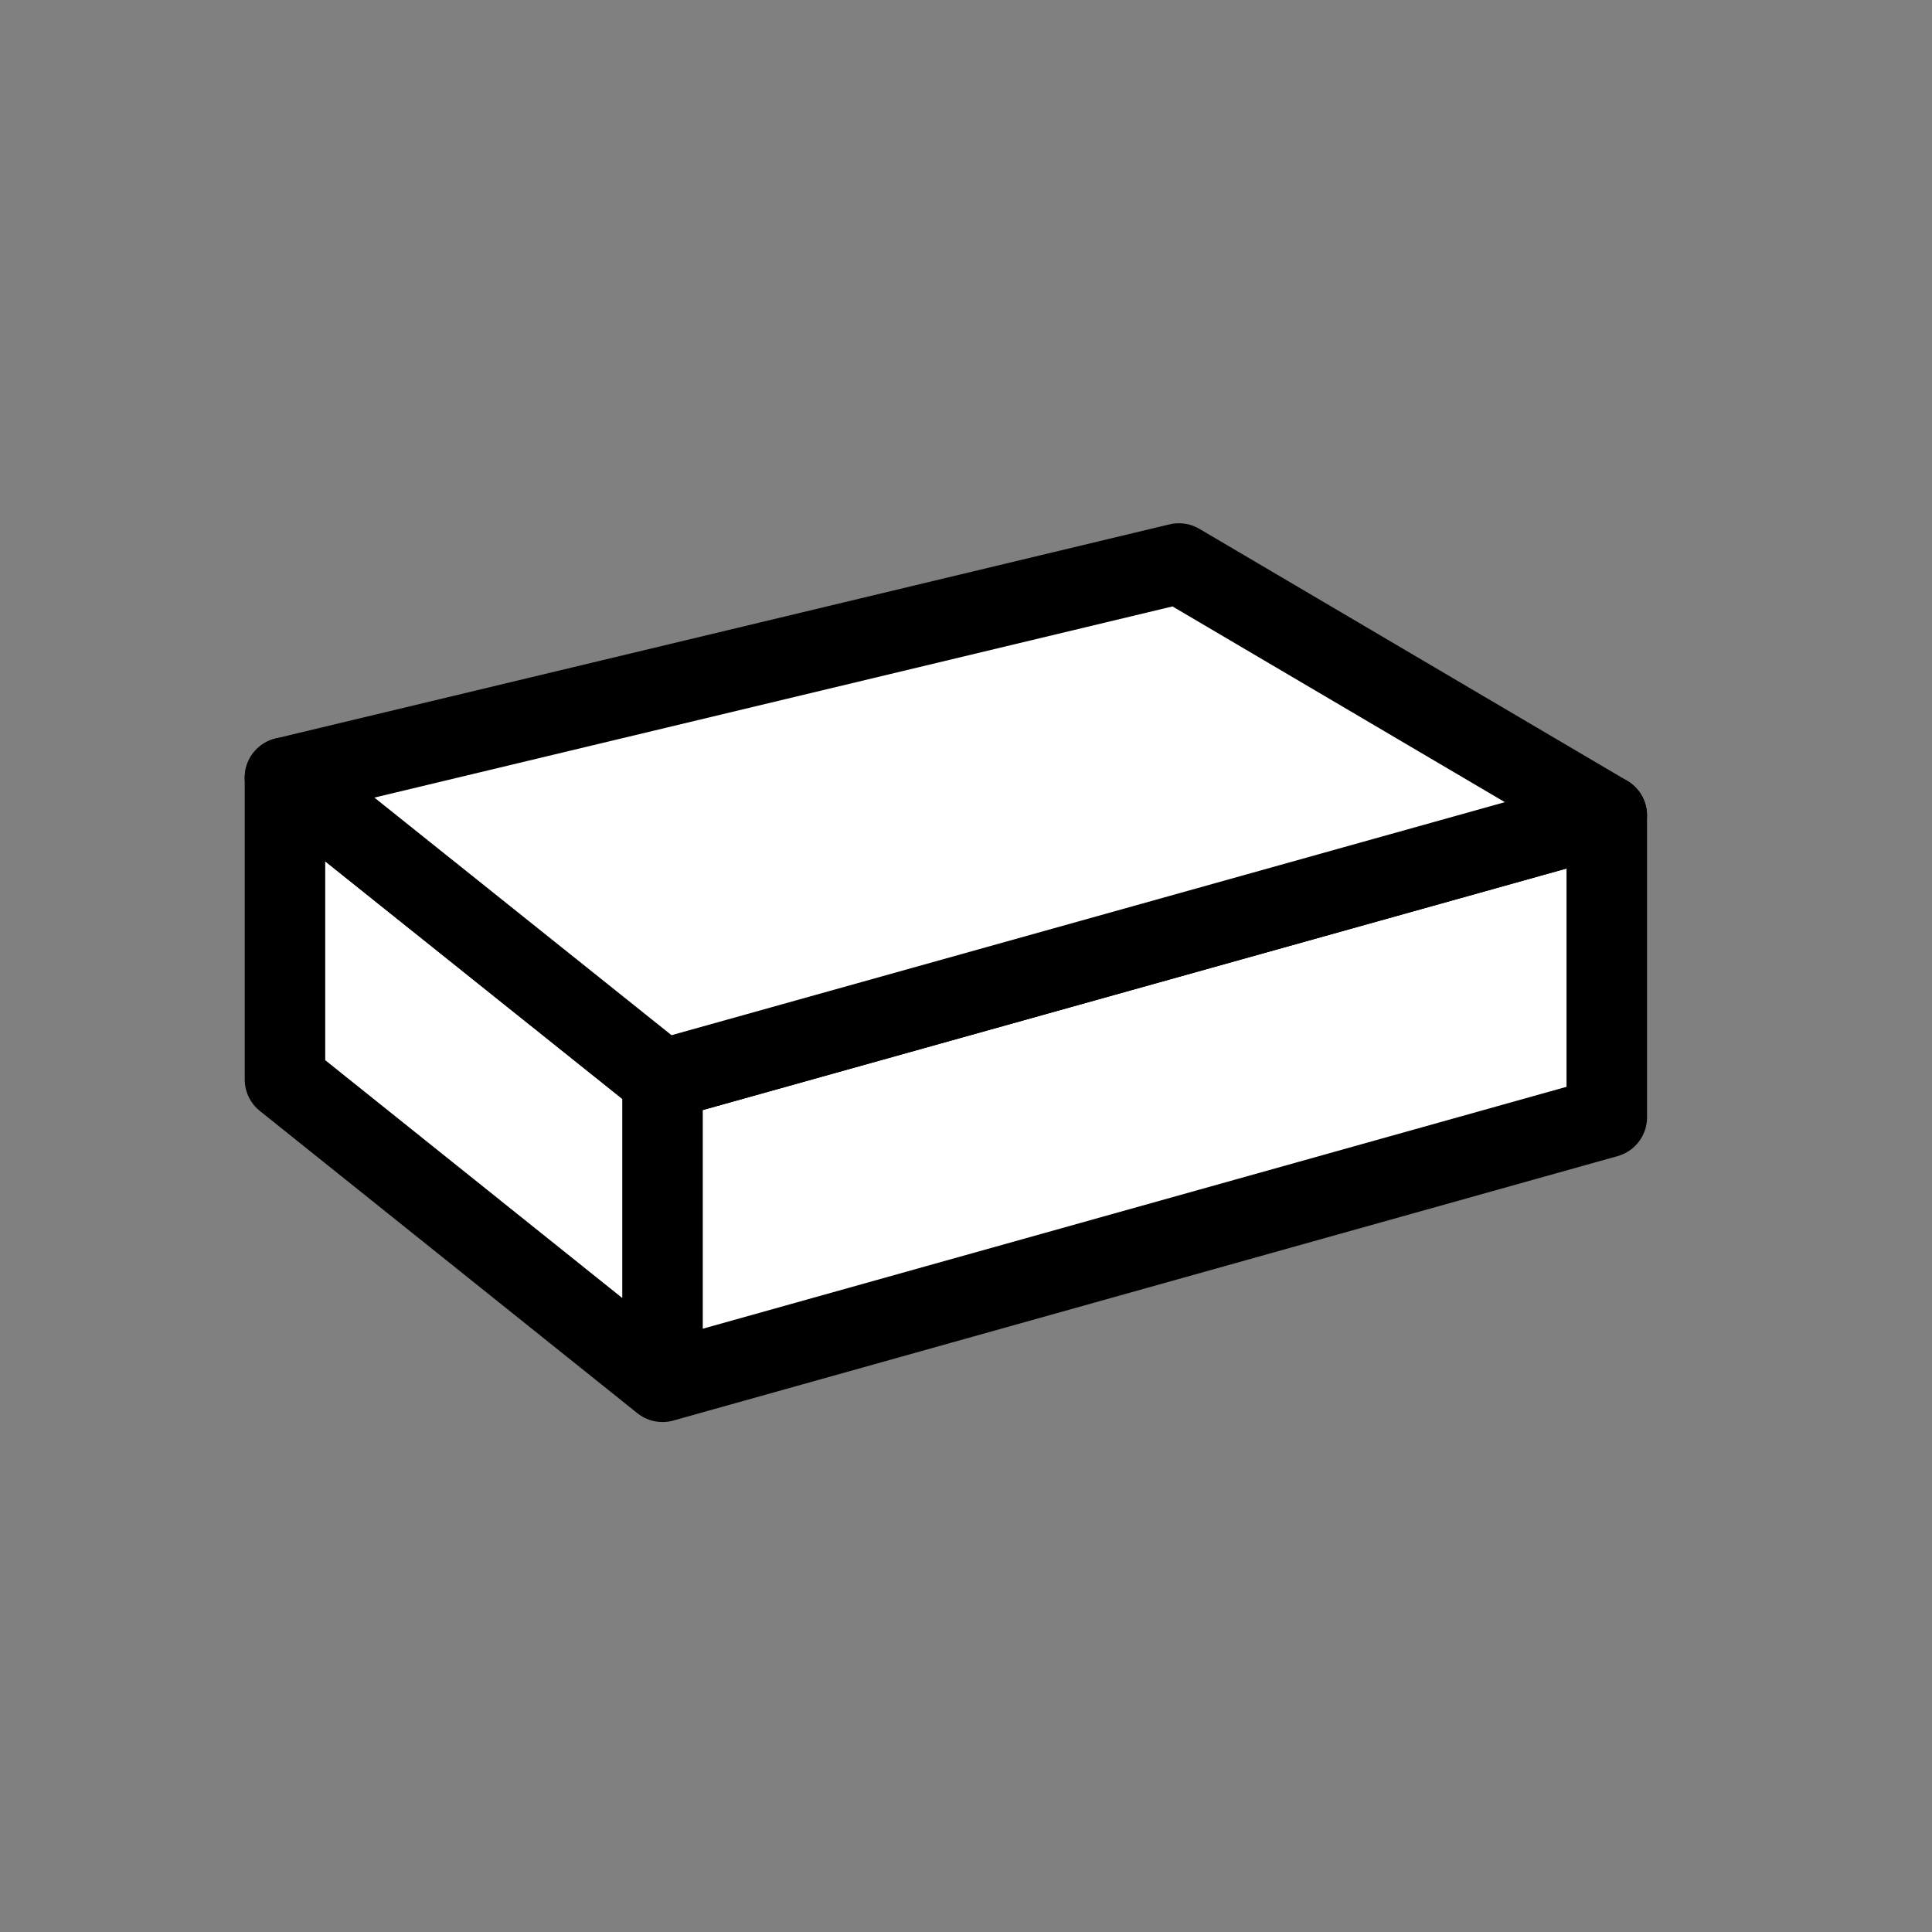
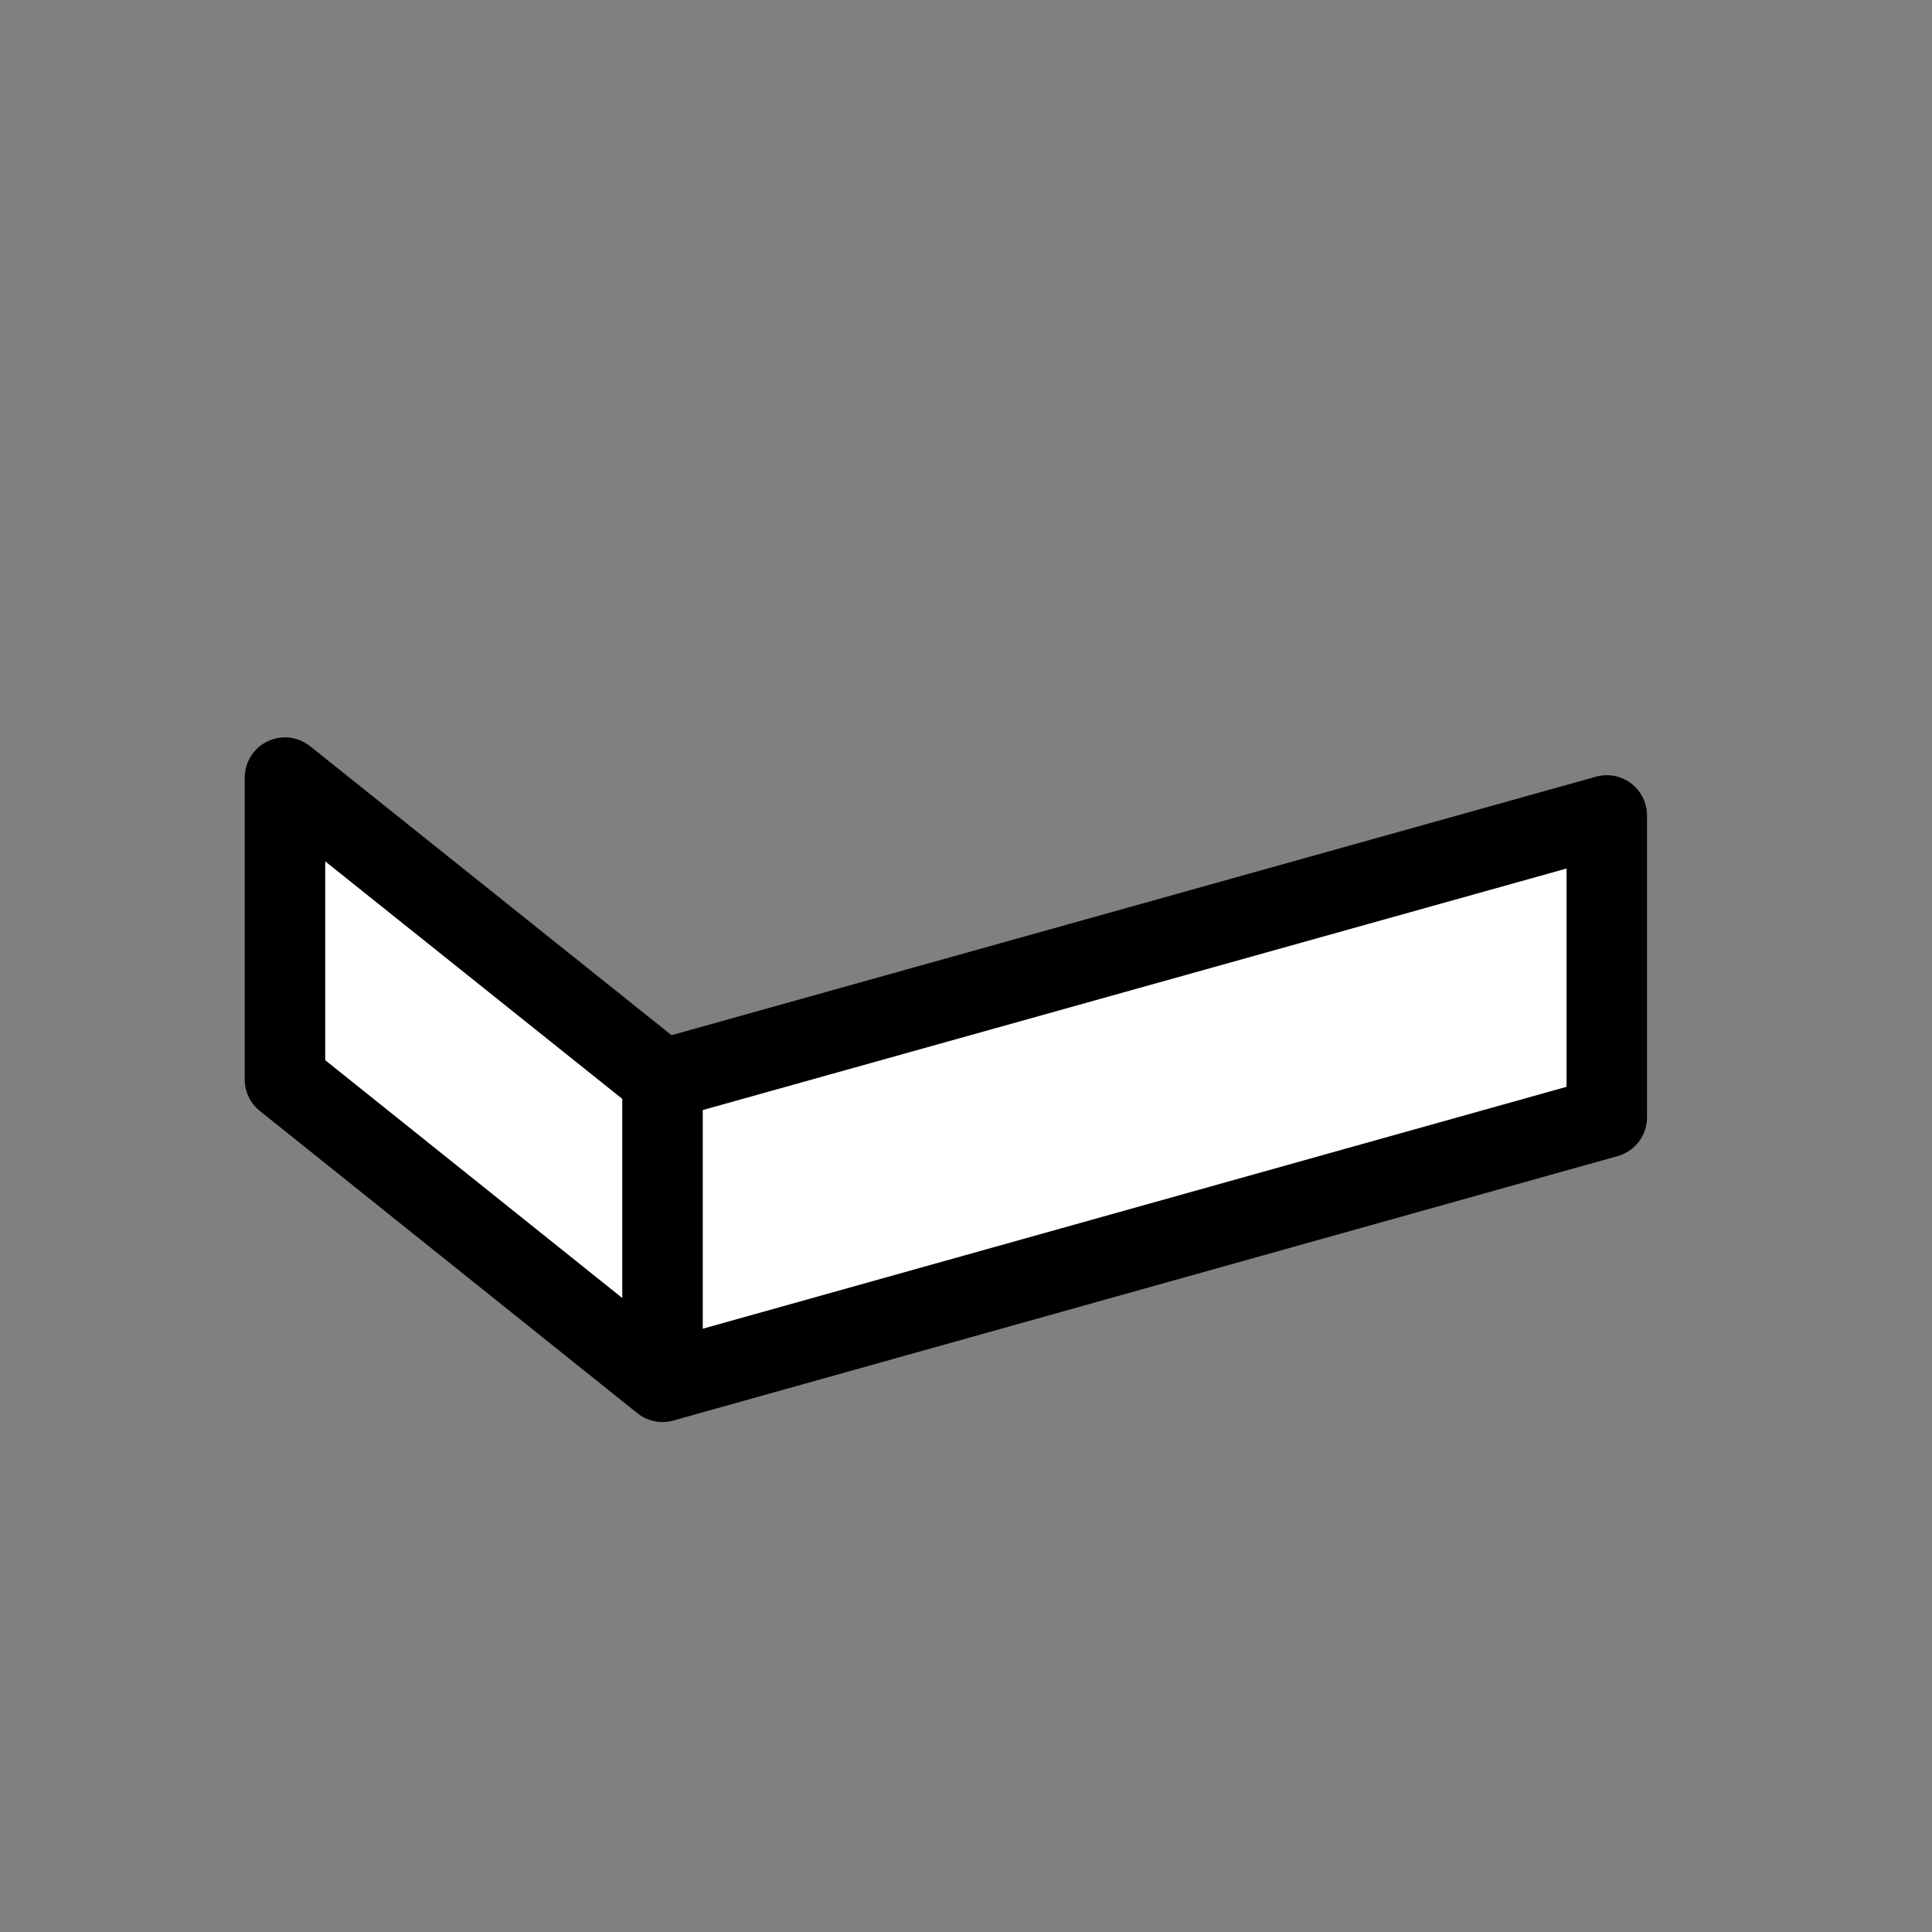
<svg xmlns="http://www.w3.org/2000/svg" version="1.1" id="Layer_1" x="0" y="0" viewBox="0 0 48 48" xml:space="preserve">
  <rect x="0" y="0" width="48" height="48" fill="#808080" stroke="none" />
  <style>.st0{fill:#fff;stroke:#000;stroke-width:2;stroke-linecap:round;stroke-linejoin:round;stroke-miterlimit:10}</style>
  <path class="st0" d="m7.08 26.82 9.38 7.51v-7.51l-9.38-7.5zm32.84.94-23.46 6.57v-7.51l23.46-6.56z" />
-   <path class="st0" d="m39.92 20.26-23.46 6.56-9.38-7.5L29.29 14z" />
</svg>